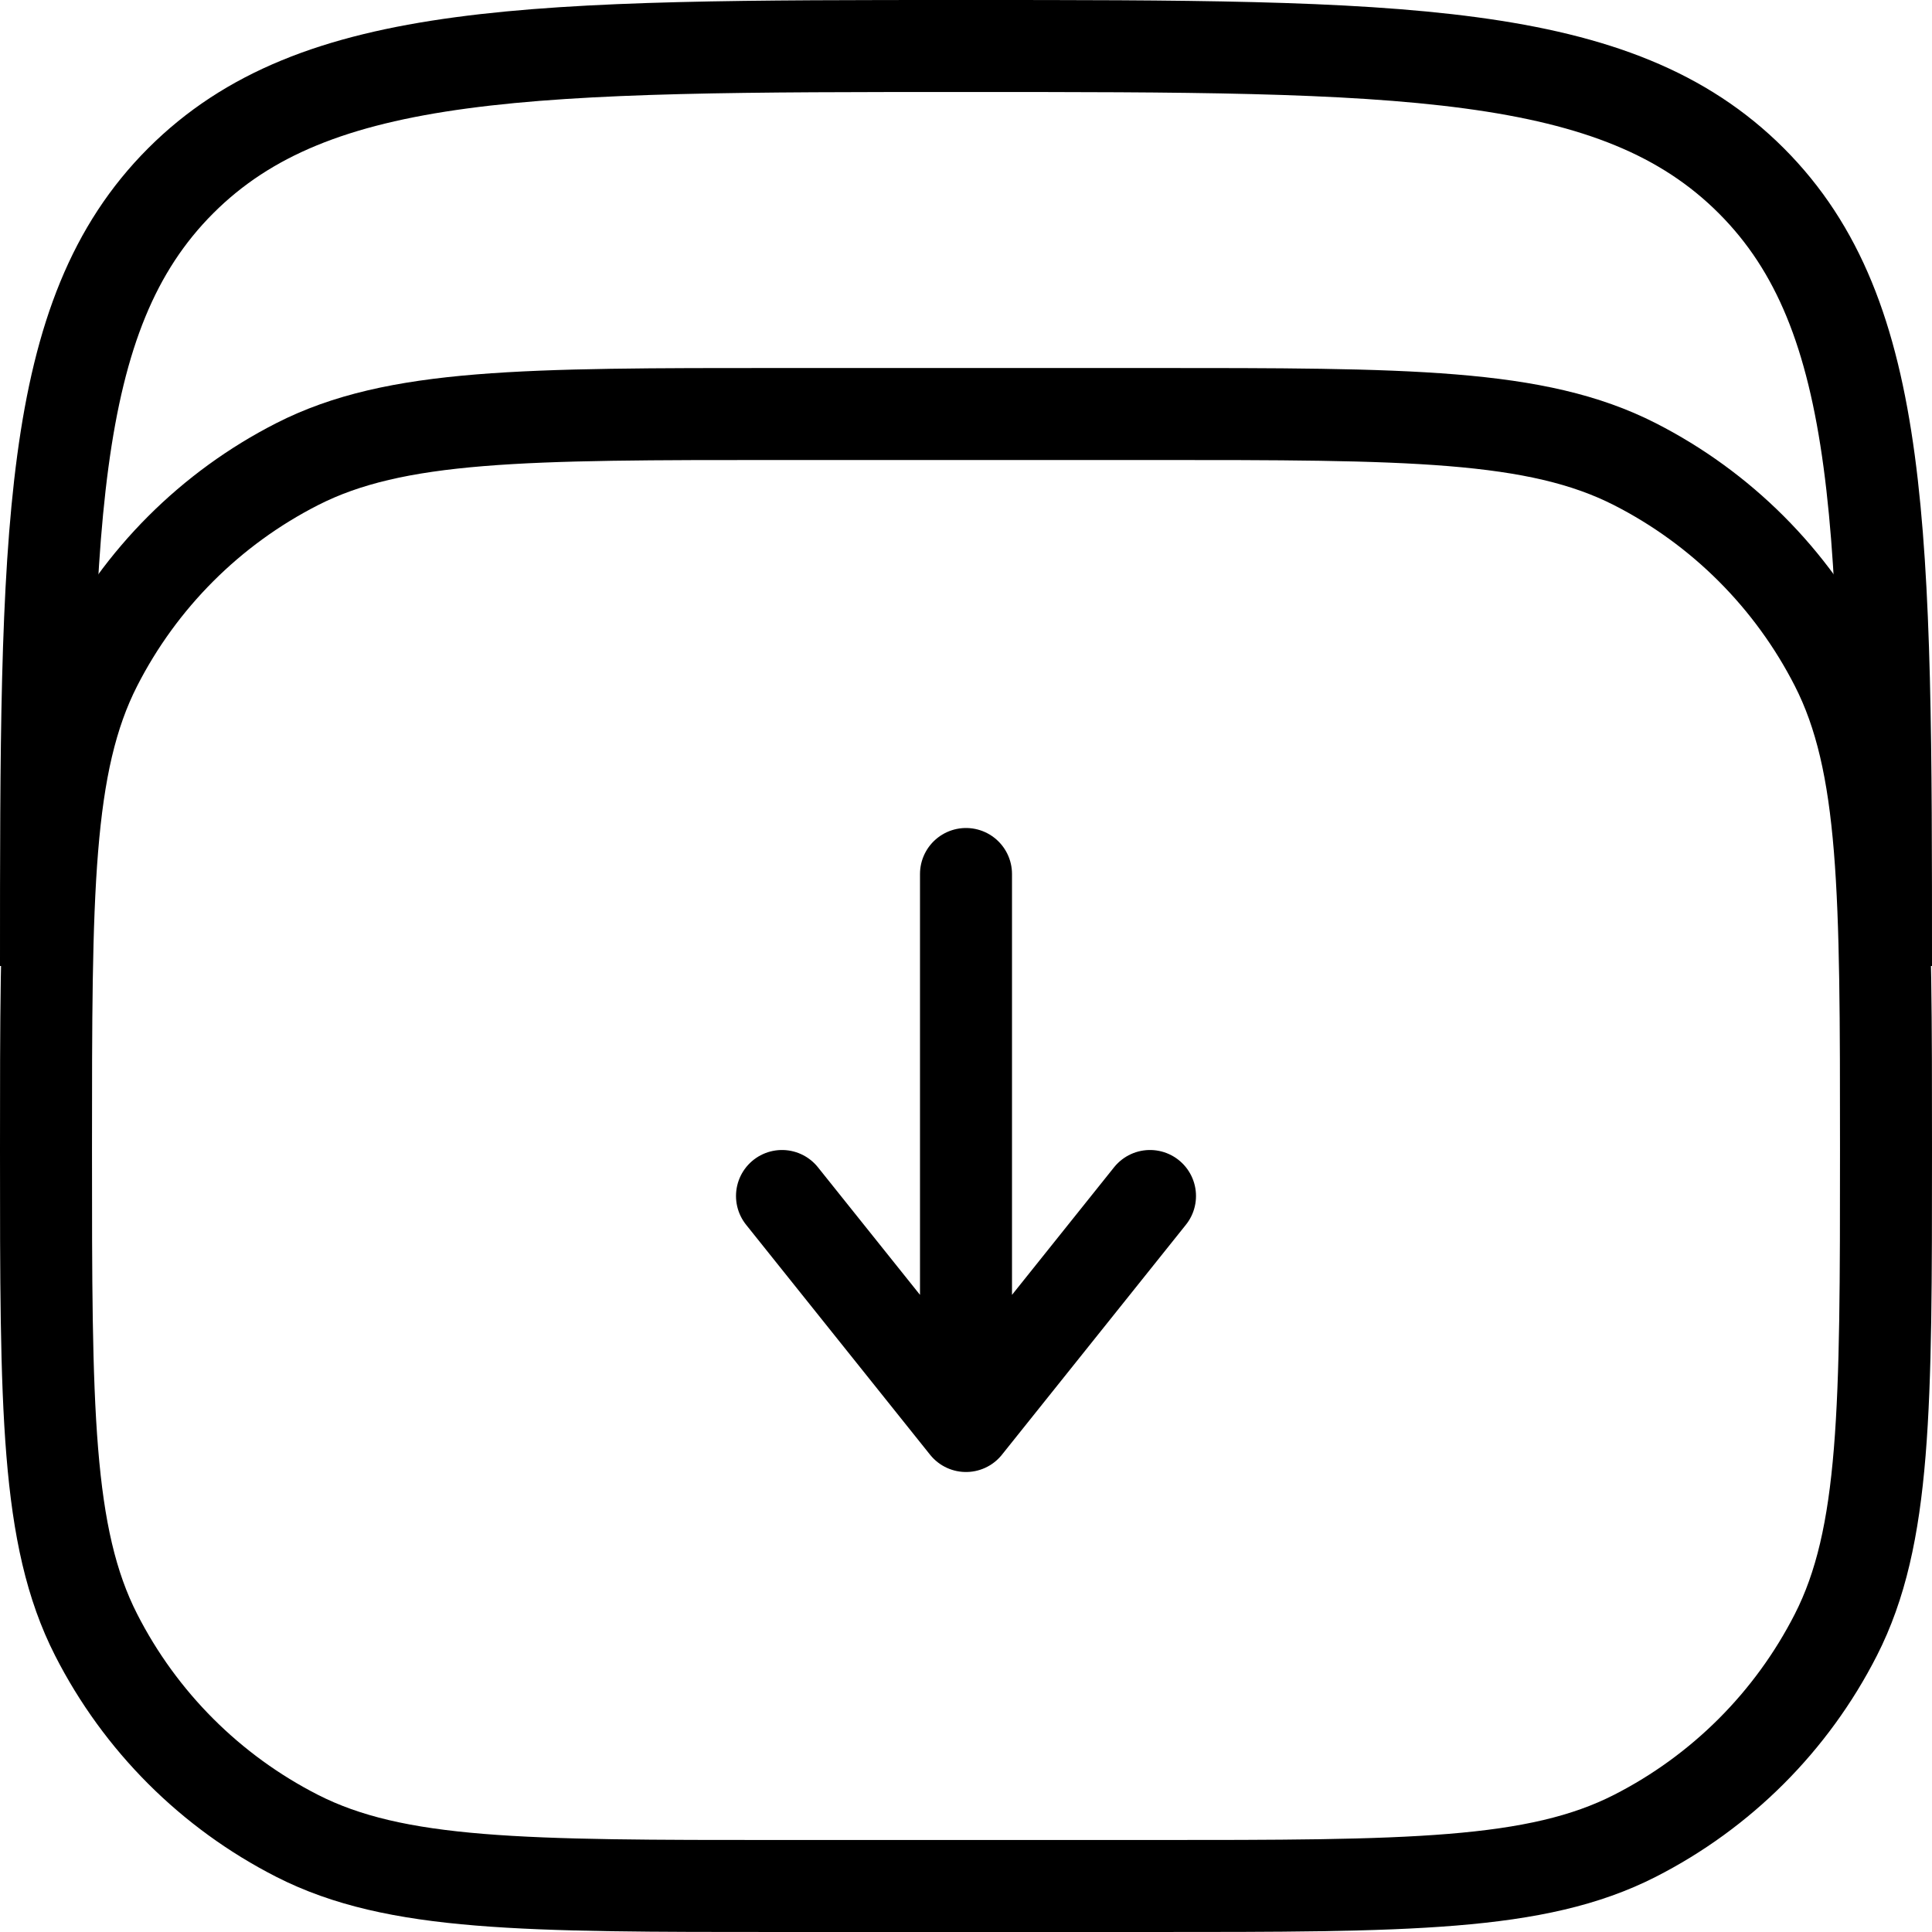
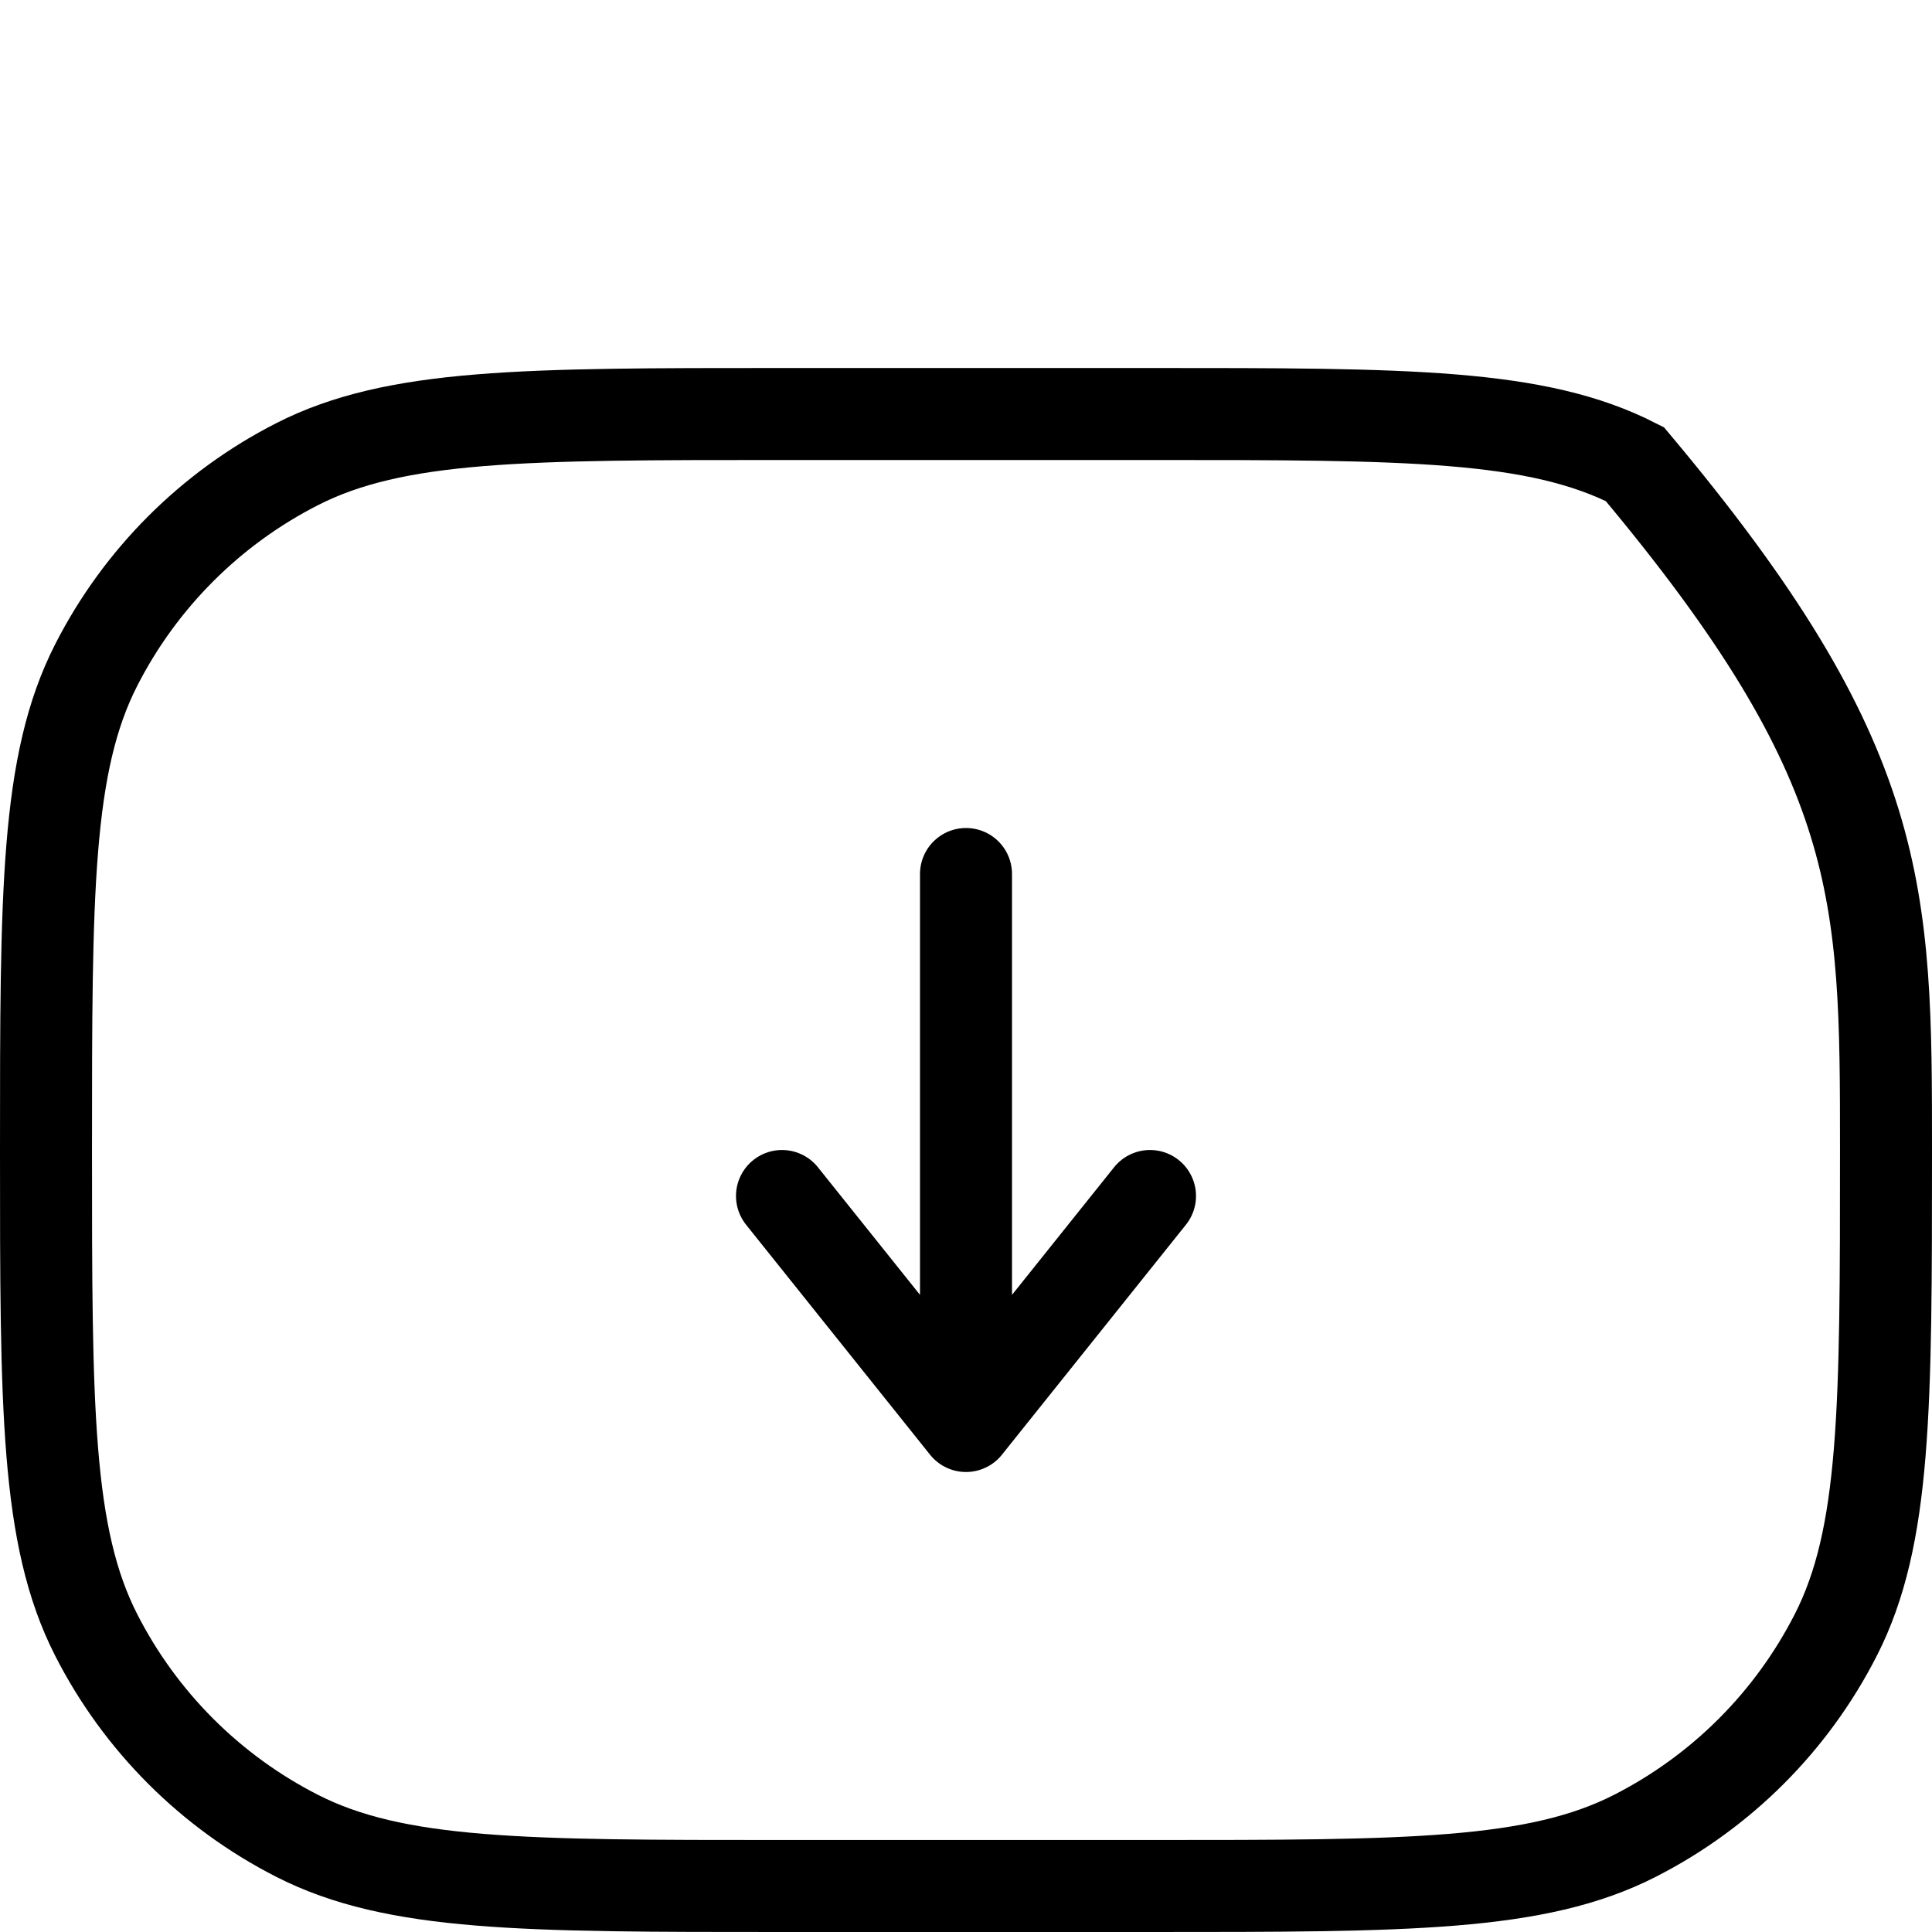
<svg xmlns="http://www.w3.org/2000/svg" width="42" height="42" viewBox="0 0 42 42" fill="none">
-   <path d="M1 21C1 11.572 1 6.858 3.929 3.929C6.858 1 11.572 1 21 1C30.428 1 35.142 1 38.071 3.929C41 6.858 41 11.572 41 21" stroke="black" stroke-width="2" />
-   <path d="M1 25C1 19.399 1 16.599 2.09 14.46C3.049 12.579 4.578 11.049 6.46 10.09C8.599 9 11.399 9 17 9H25C30.601 9 33.401 9 35.54 10.09C37.422 11.049 38.951 12.579 39.91 14.46C41 16.599 41 19.399 41 25C41 30.601 41 33.401 39.91 35.54C38.951 37.422 37.422 38.951 35.54 39.91C33.401 41 30.601 41 25 41H17C11.399 41 8.599 41 6.46 39.91C4.578 38.951 3.049 37.422 2.09 35.54C1 33.401 1 30.601 1 25Z" stroke="black" stroke-width="2" />
+   <path d="M1 25C1 19.399 1 16.599 2.09 14.46C3.049 12.579 4.578 11.049 6.46 10.09C8.599 9 11.399 9 17 9H25C30.601 9 33.401 9 35.54 10.09C41 16.599 41 19.399 41 25C41 30.601 41 33.401 39.91 35.54C38.951 37.422 37.422 38.951 35.54 39.91C33.401 41 30.601 41 25 41H17C11.399 41 8.599 41 6.46 39.91C4.578 38.951 3.049 37.422 2.09 35.54C1 33.401 1 30.601 1 25Z" stroke="black" stroke-width="2" />
  <path d="M21 19L21 31M21 31L25 26M21 31L17 26" stroke="black" stroke-width="2" stroke-linecap="round" stroke-linejoin="round" />
</svg>